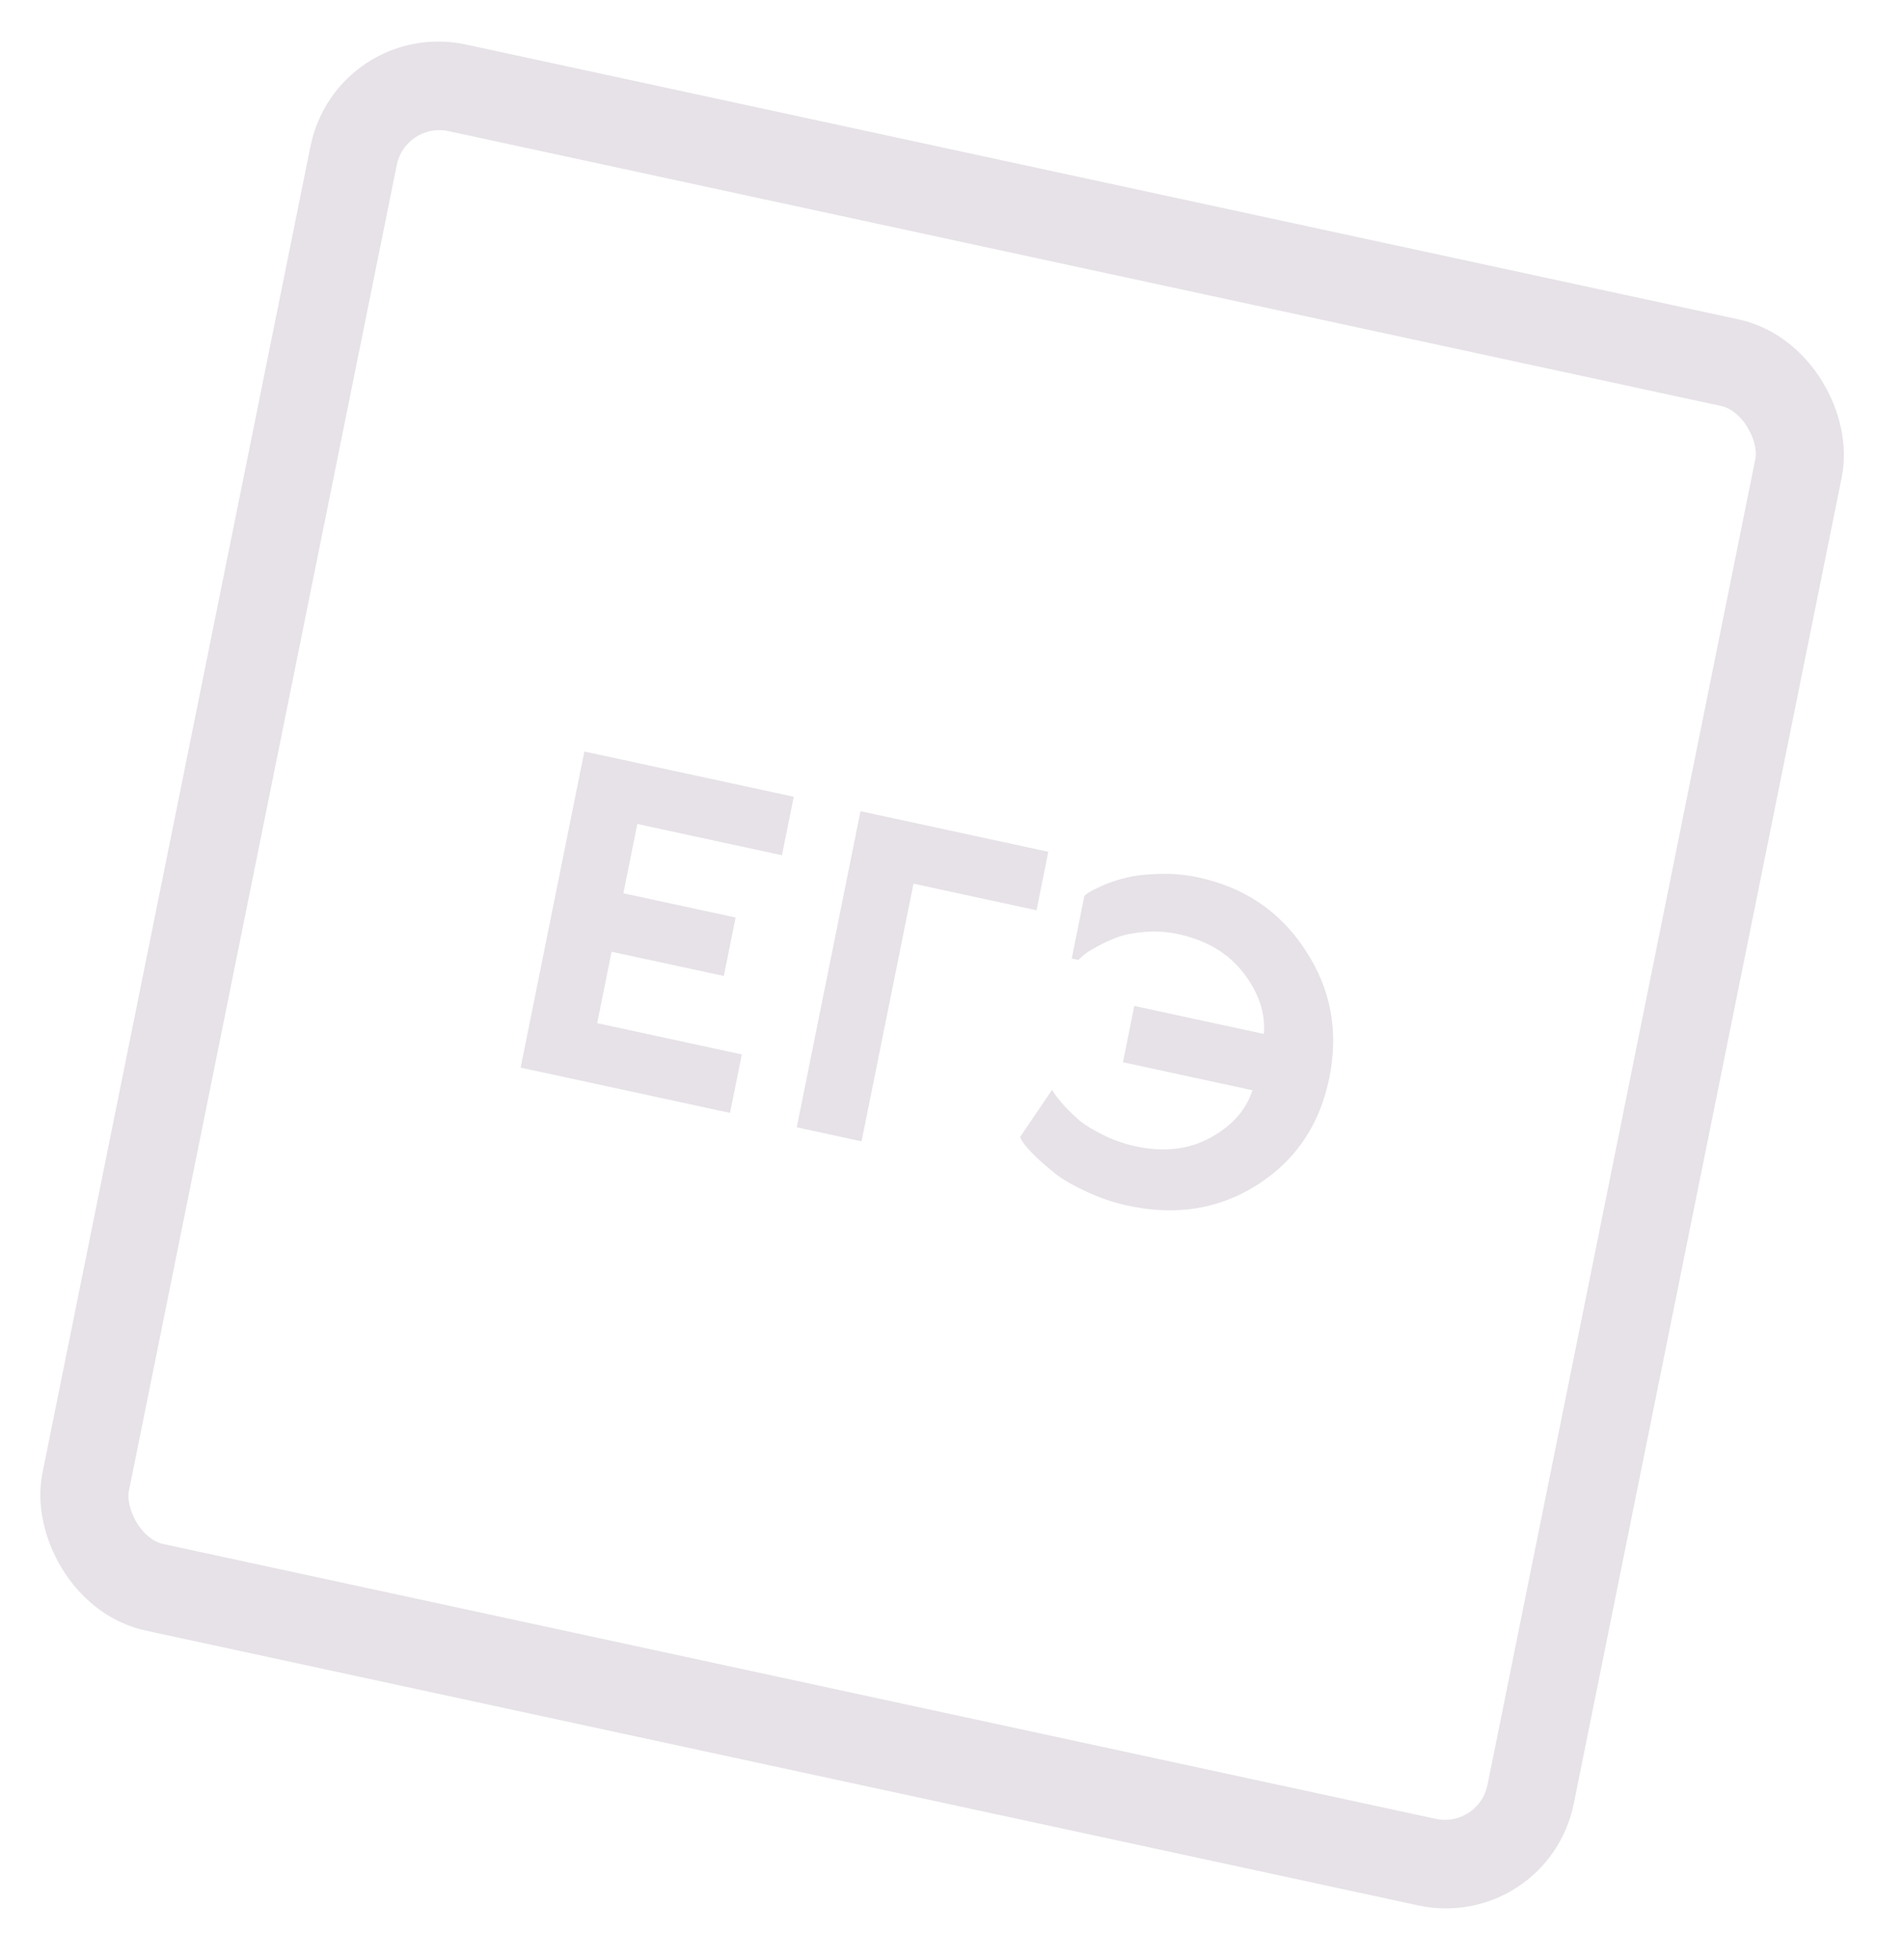
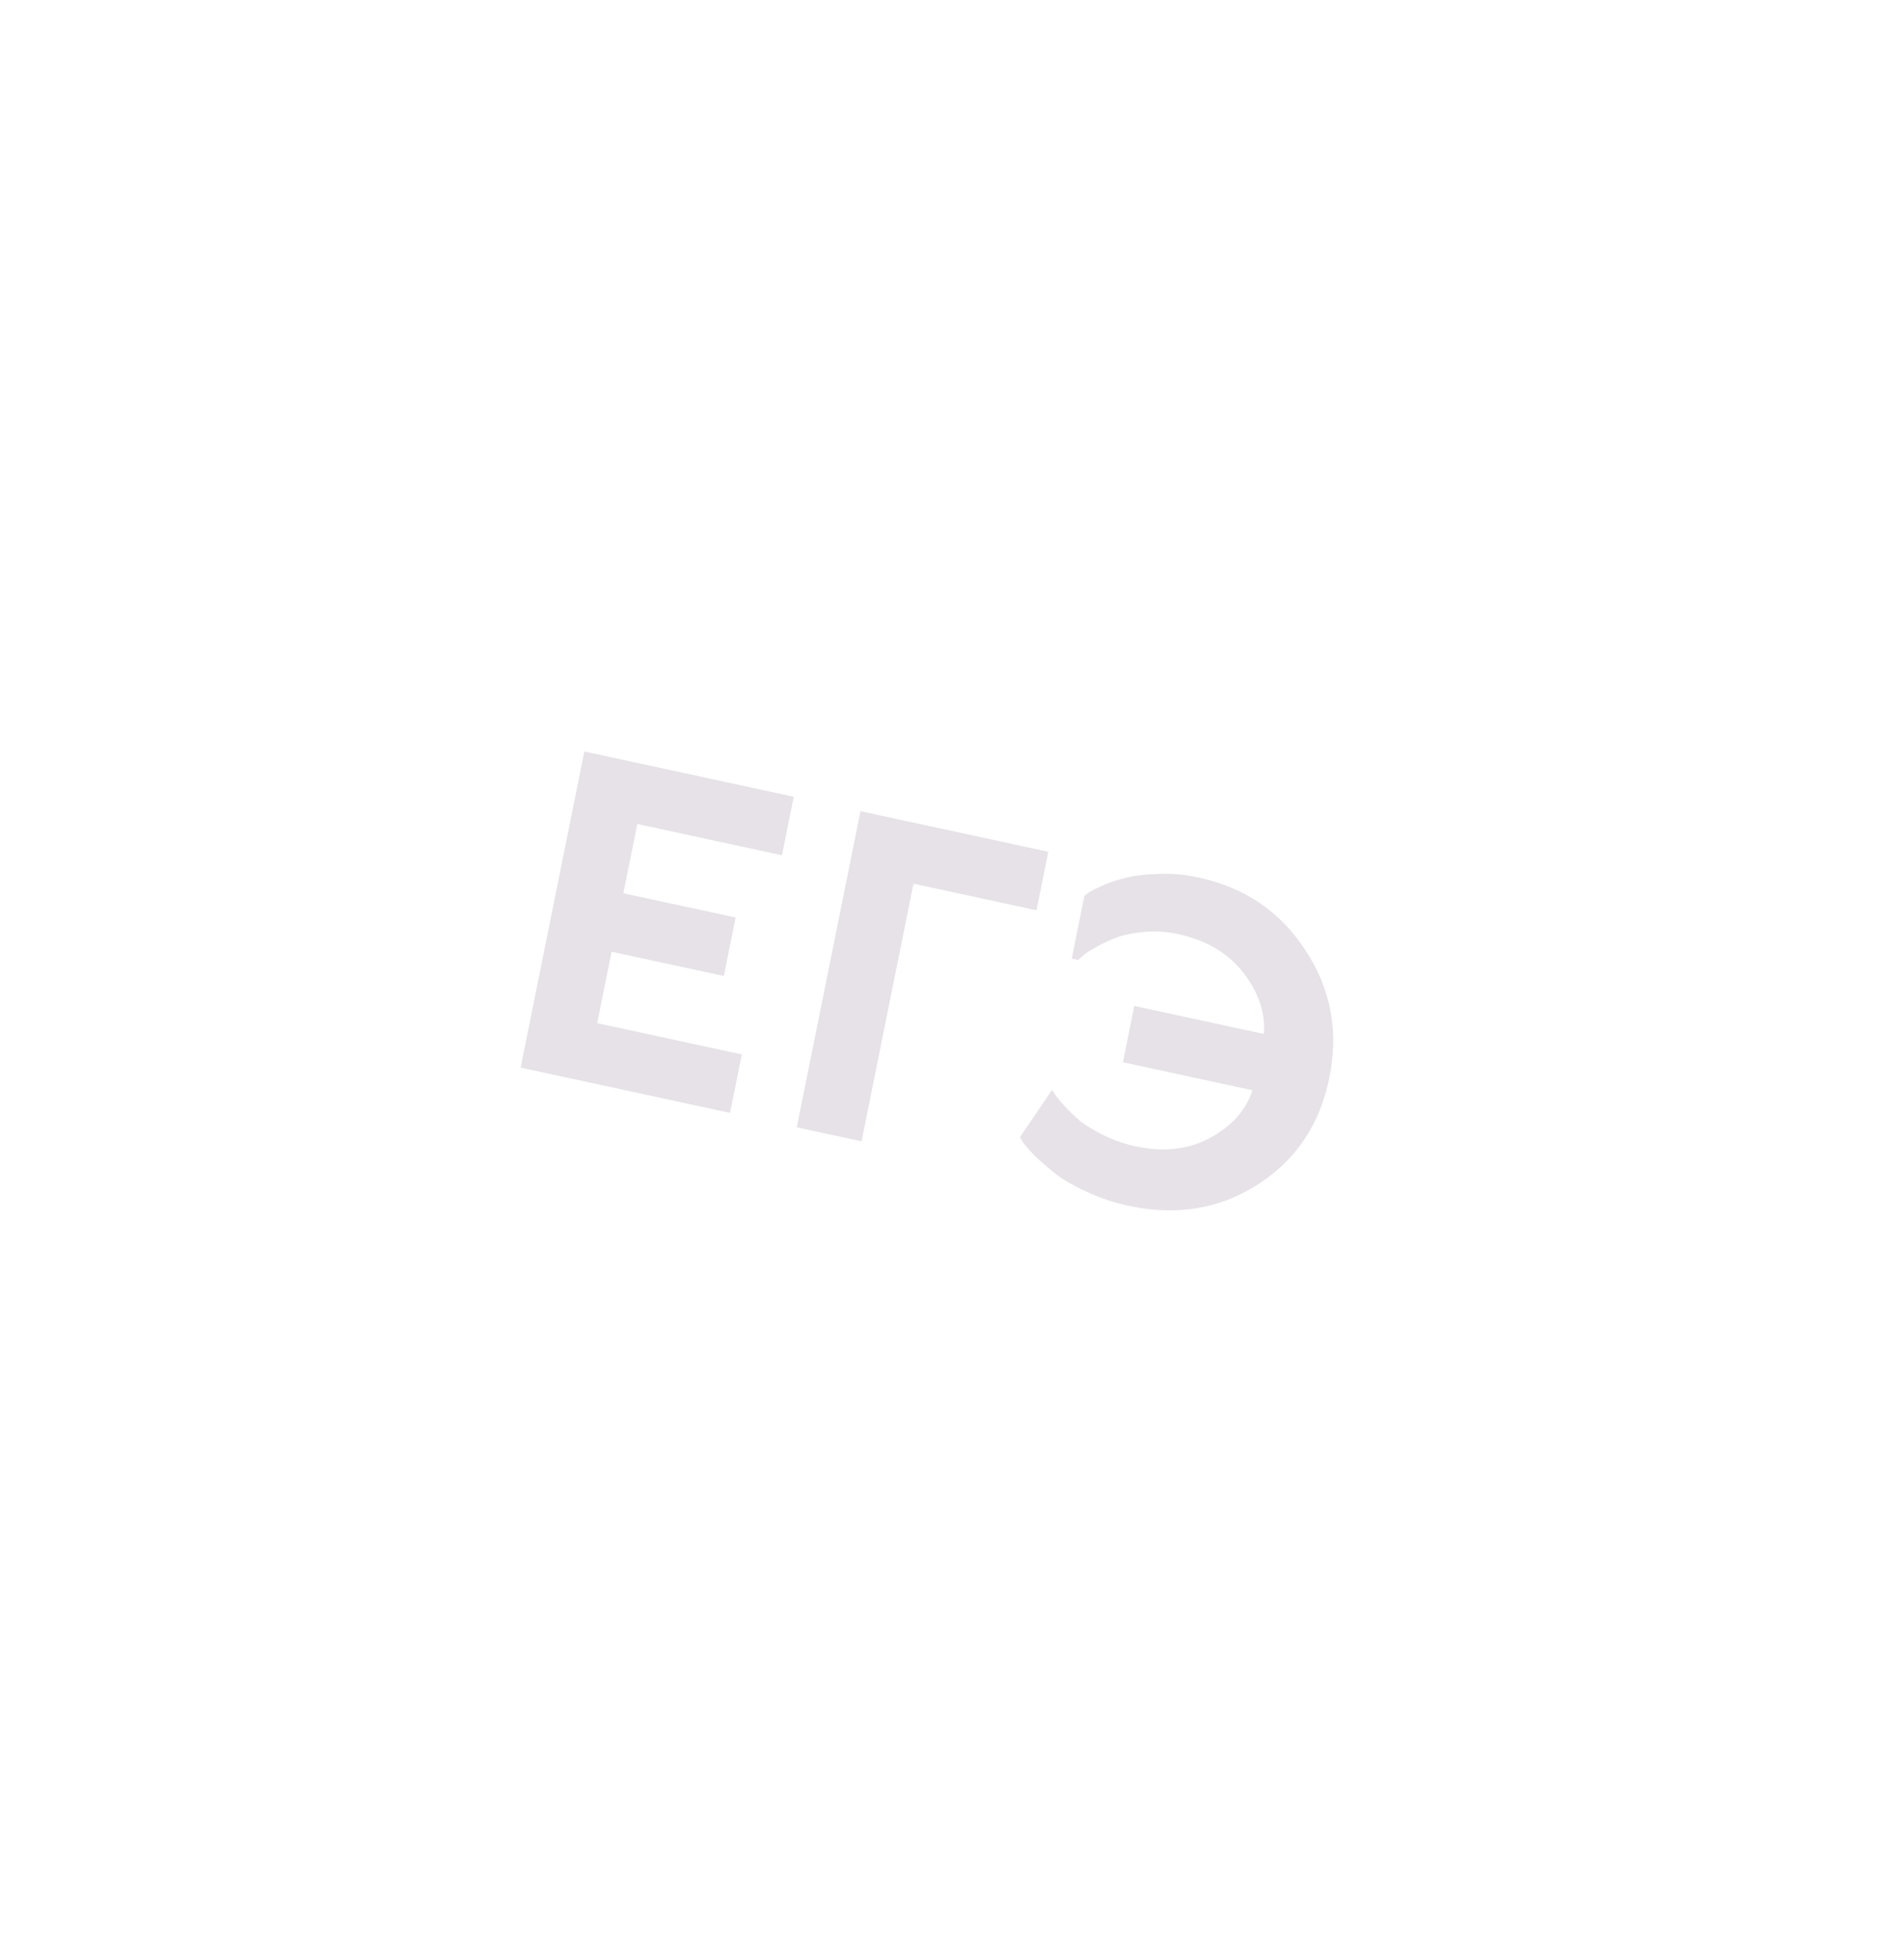
<svg xmlns="http://www.w3.org/2000/svg" width="69" height="71" viewBox="0 0 69 71" fill="none">
-   <rect x="1.248" y="1.907" width="53.599" height="55.443" rx="3.201" transform="matrix(0.977 0.211 -0.198 0.98 12.606 0.376)" stroke="#E6E2E7" stroke-width="3.201" />
  <path d="M18.868 38.687L21.177 27.232L28.765 28.872L28.338 30.991L23.096 29.858L22.59 32.369L26.658 33.248L26.231 35.366L22.163 34.487L21.642 37.076L26.883 38.209L26.456 40.327L18.868 38.687ZM31.184 29.395L37.99 30.866L37.563 32.985L33.104 32.021L31.222 41.358L28.875 40.85L31.184 29.395ZM40.873 43.689C40.351 43.576 39.857 43.409 39.39 43.188C38.931 42.98 38.56 42.769 38.276 42.554C37.995 42.33 37.749 42.118 37.539 41.92C37.331 41.712 37.18 41.542 37.086 41.413L36.964 41.207L38.126 39.493C38.151 39.531 38.189 39.588 38.239 39.664C38.288 39.741 38.402 39.88 38.579 40.082C38.758 40.273 38.95 40.457 39.154 40.632C39.37 40.799 39.657 40.97 40.014 41.145C40.37 41.32 40.747 41.451 41.143 41.536C42.176 41.76 43.084 41.656 43.867 41.225C44.651 40.794 45.158 40.221 45.389 39.507L40.695 38.492L41.106 36.452L45.8 37.467C45.864 36.717 45.621 35.981 45.069 35.262C44.518 34.542 43.725 34.071 42.693 33.848C42.286 33.76 41.883 33.733 41.485 33.767C41.086 33.801 40.746 33.869 40.464 33.972C40.192 34.077 39.946 34.193 39.724 34.319C39.505 34.436 39.342 34.543 39.235 34.64L39.075 34.785L38.84 34.734L39.299 32.459C39.339 32.424 39.396 32.382 39.471 32.333C39.559 32.275 39.735 32.188 39.998 32.07C40.272 31.954 40.557 31.863 40.853 31.796C41.162 31.721 41.546 31.678 42.005 31.669C42.477 31.65 42.953 31.693 43.433 31.797C45.112 32.16 46.404 33.039 47.309 34.436C48.227 35.824 48.516 37.361 48.176 39.045C47.835 40.739 46.97 42.032 45.583 42.922C44.195 43.812 42.625 44.068 40.873 43.689Z" fill="#E6E2E7" />
</svg>